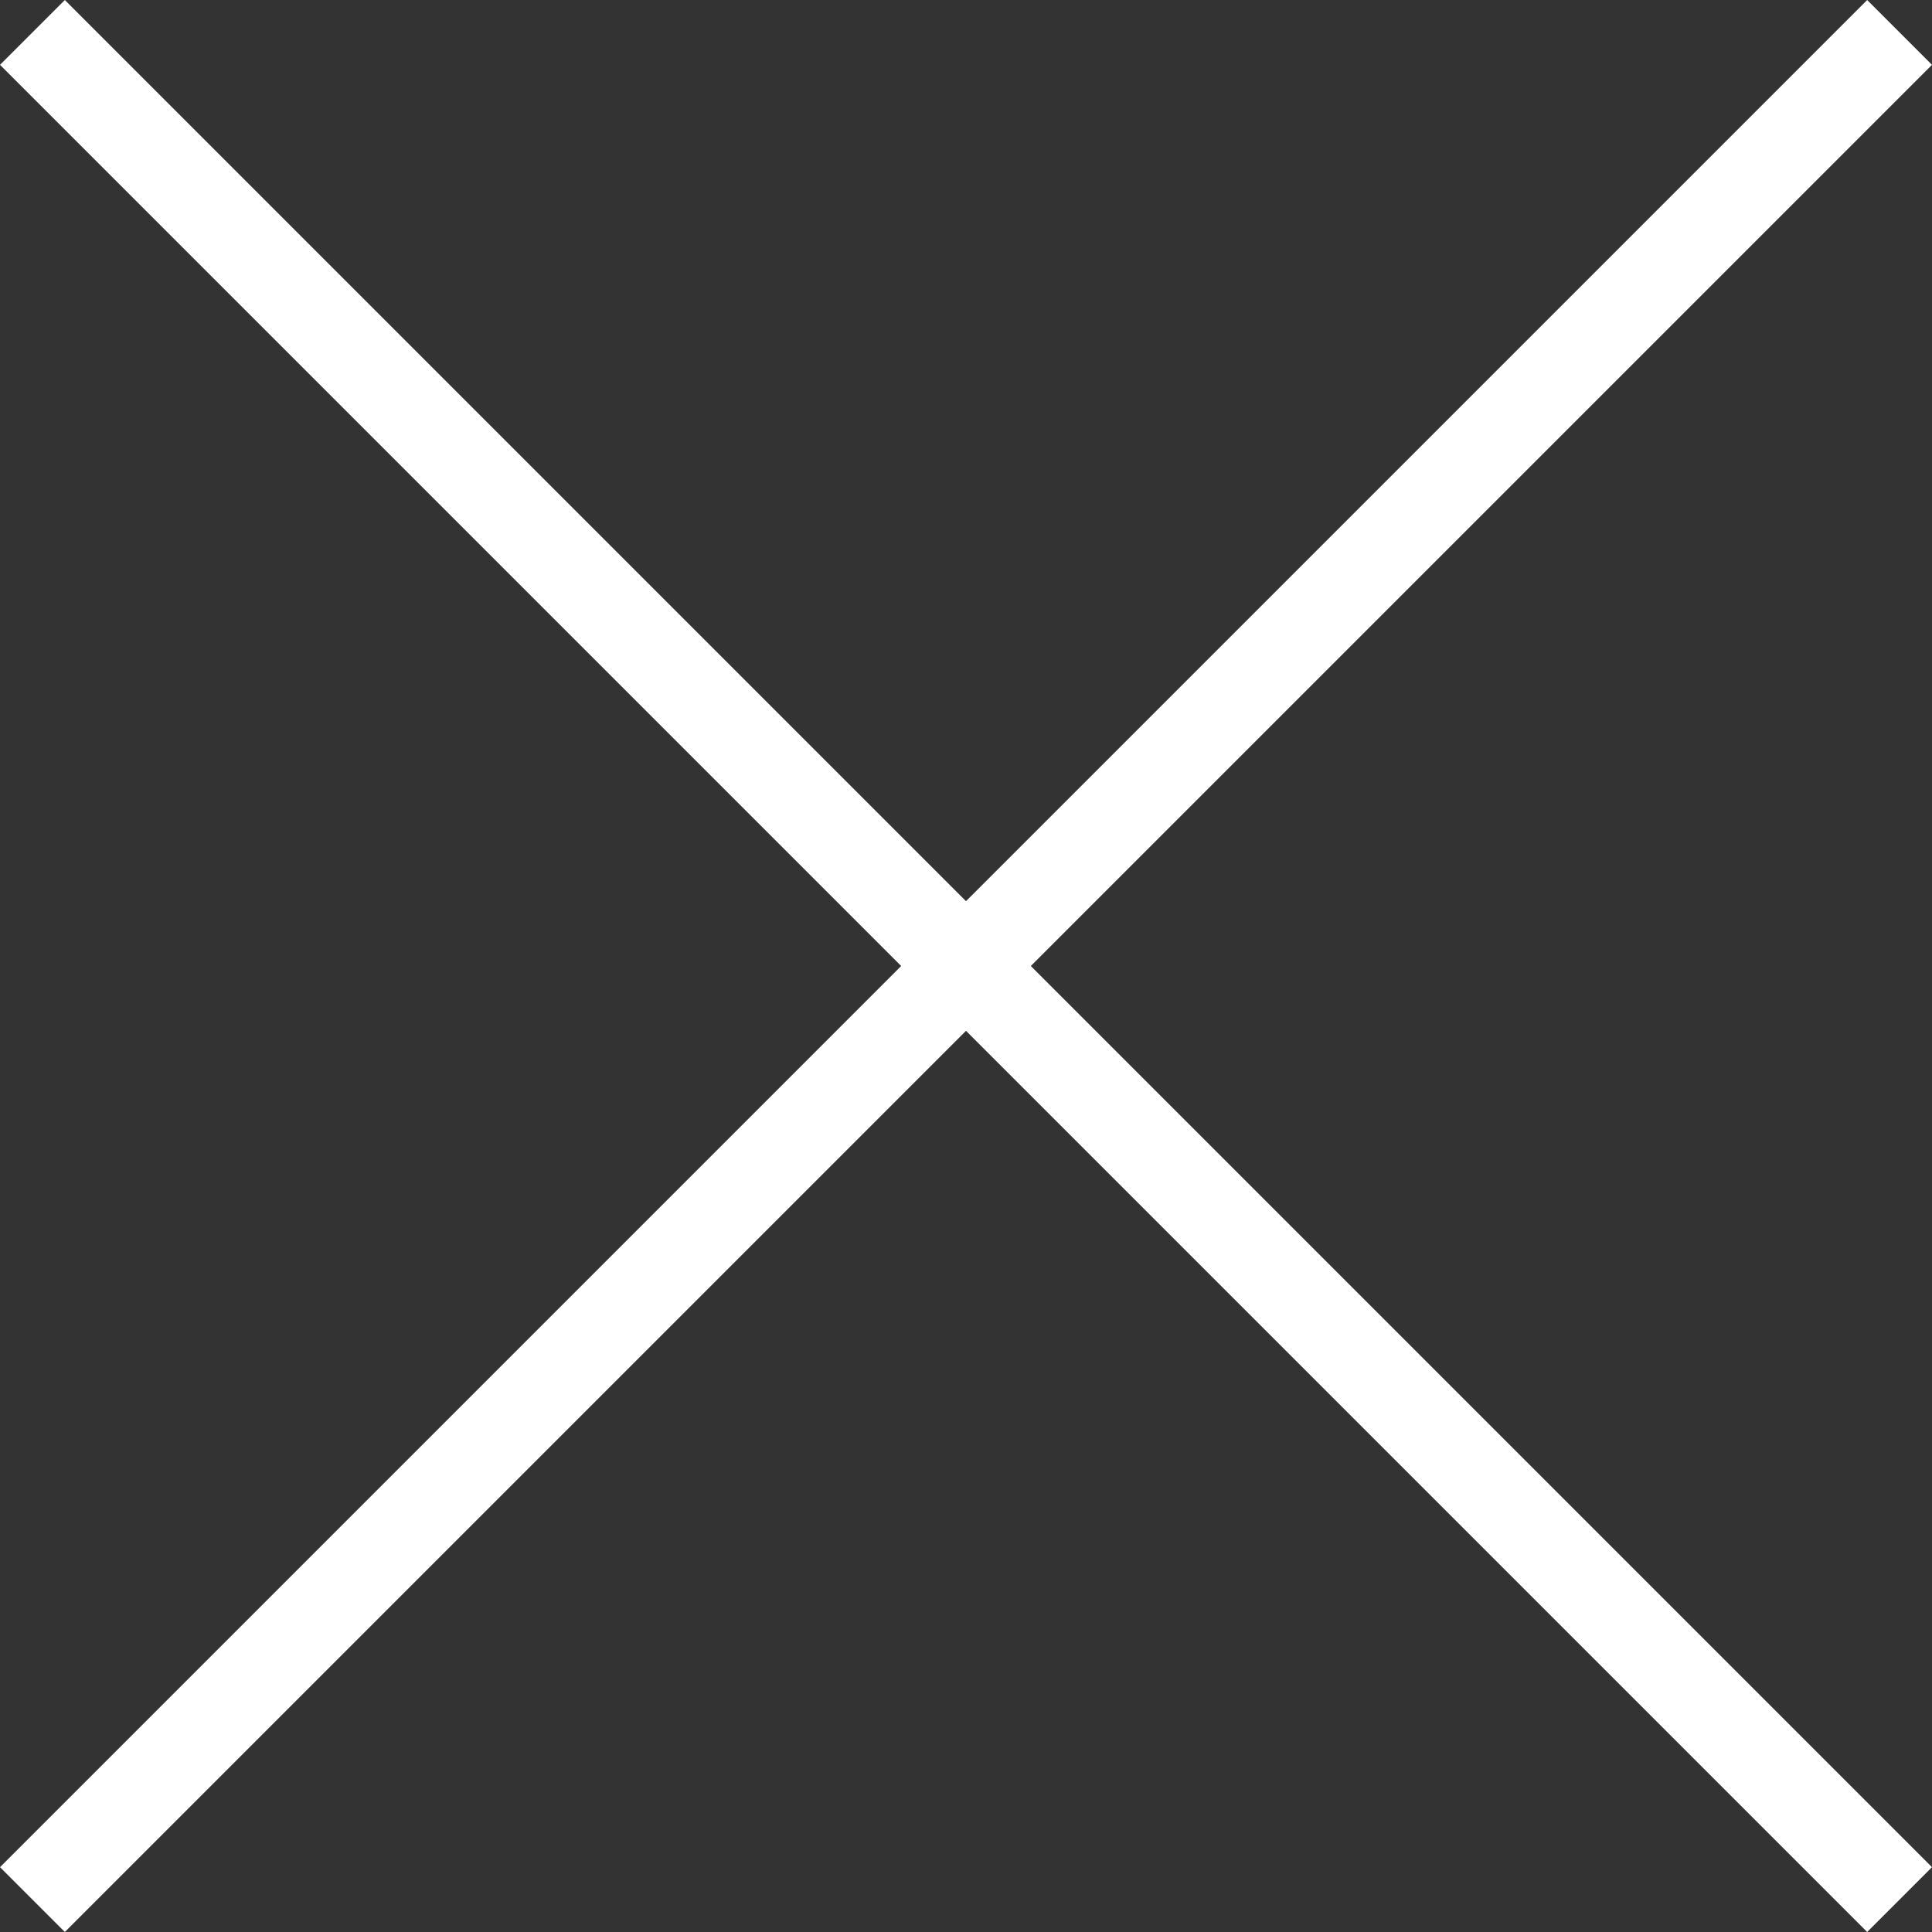
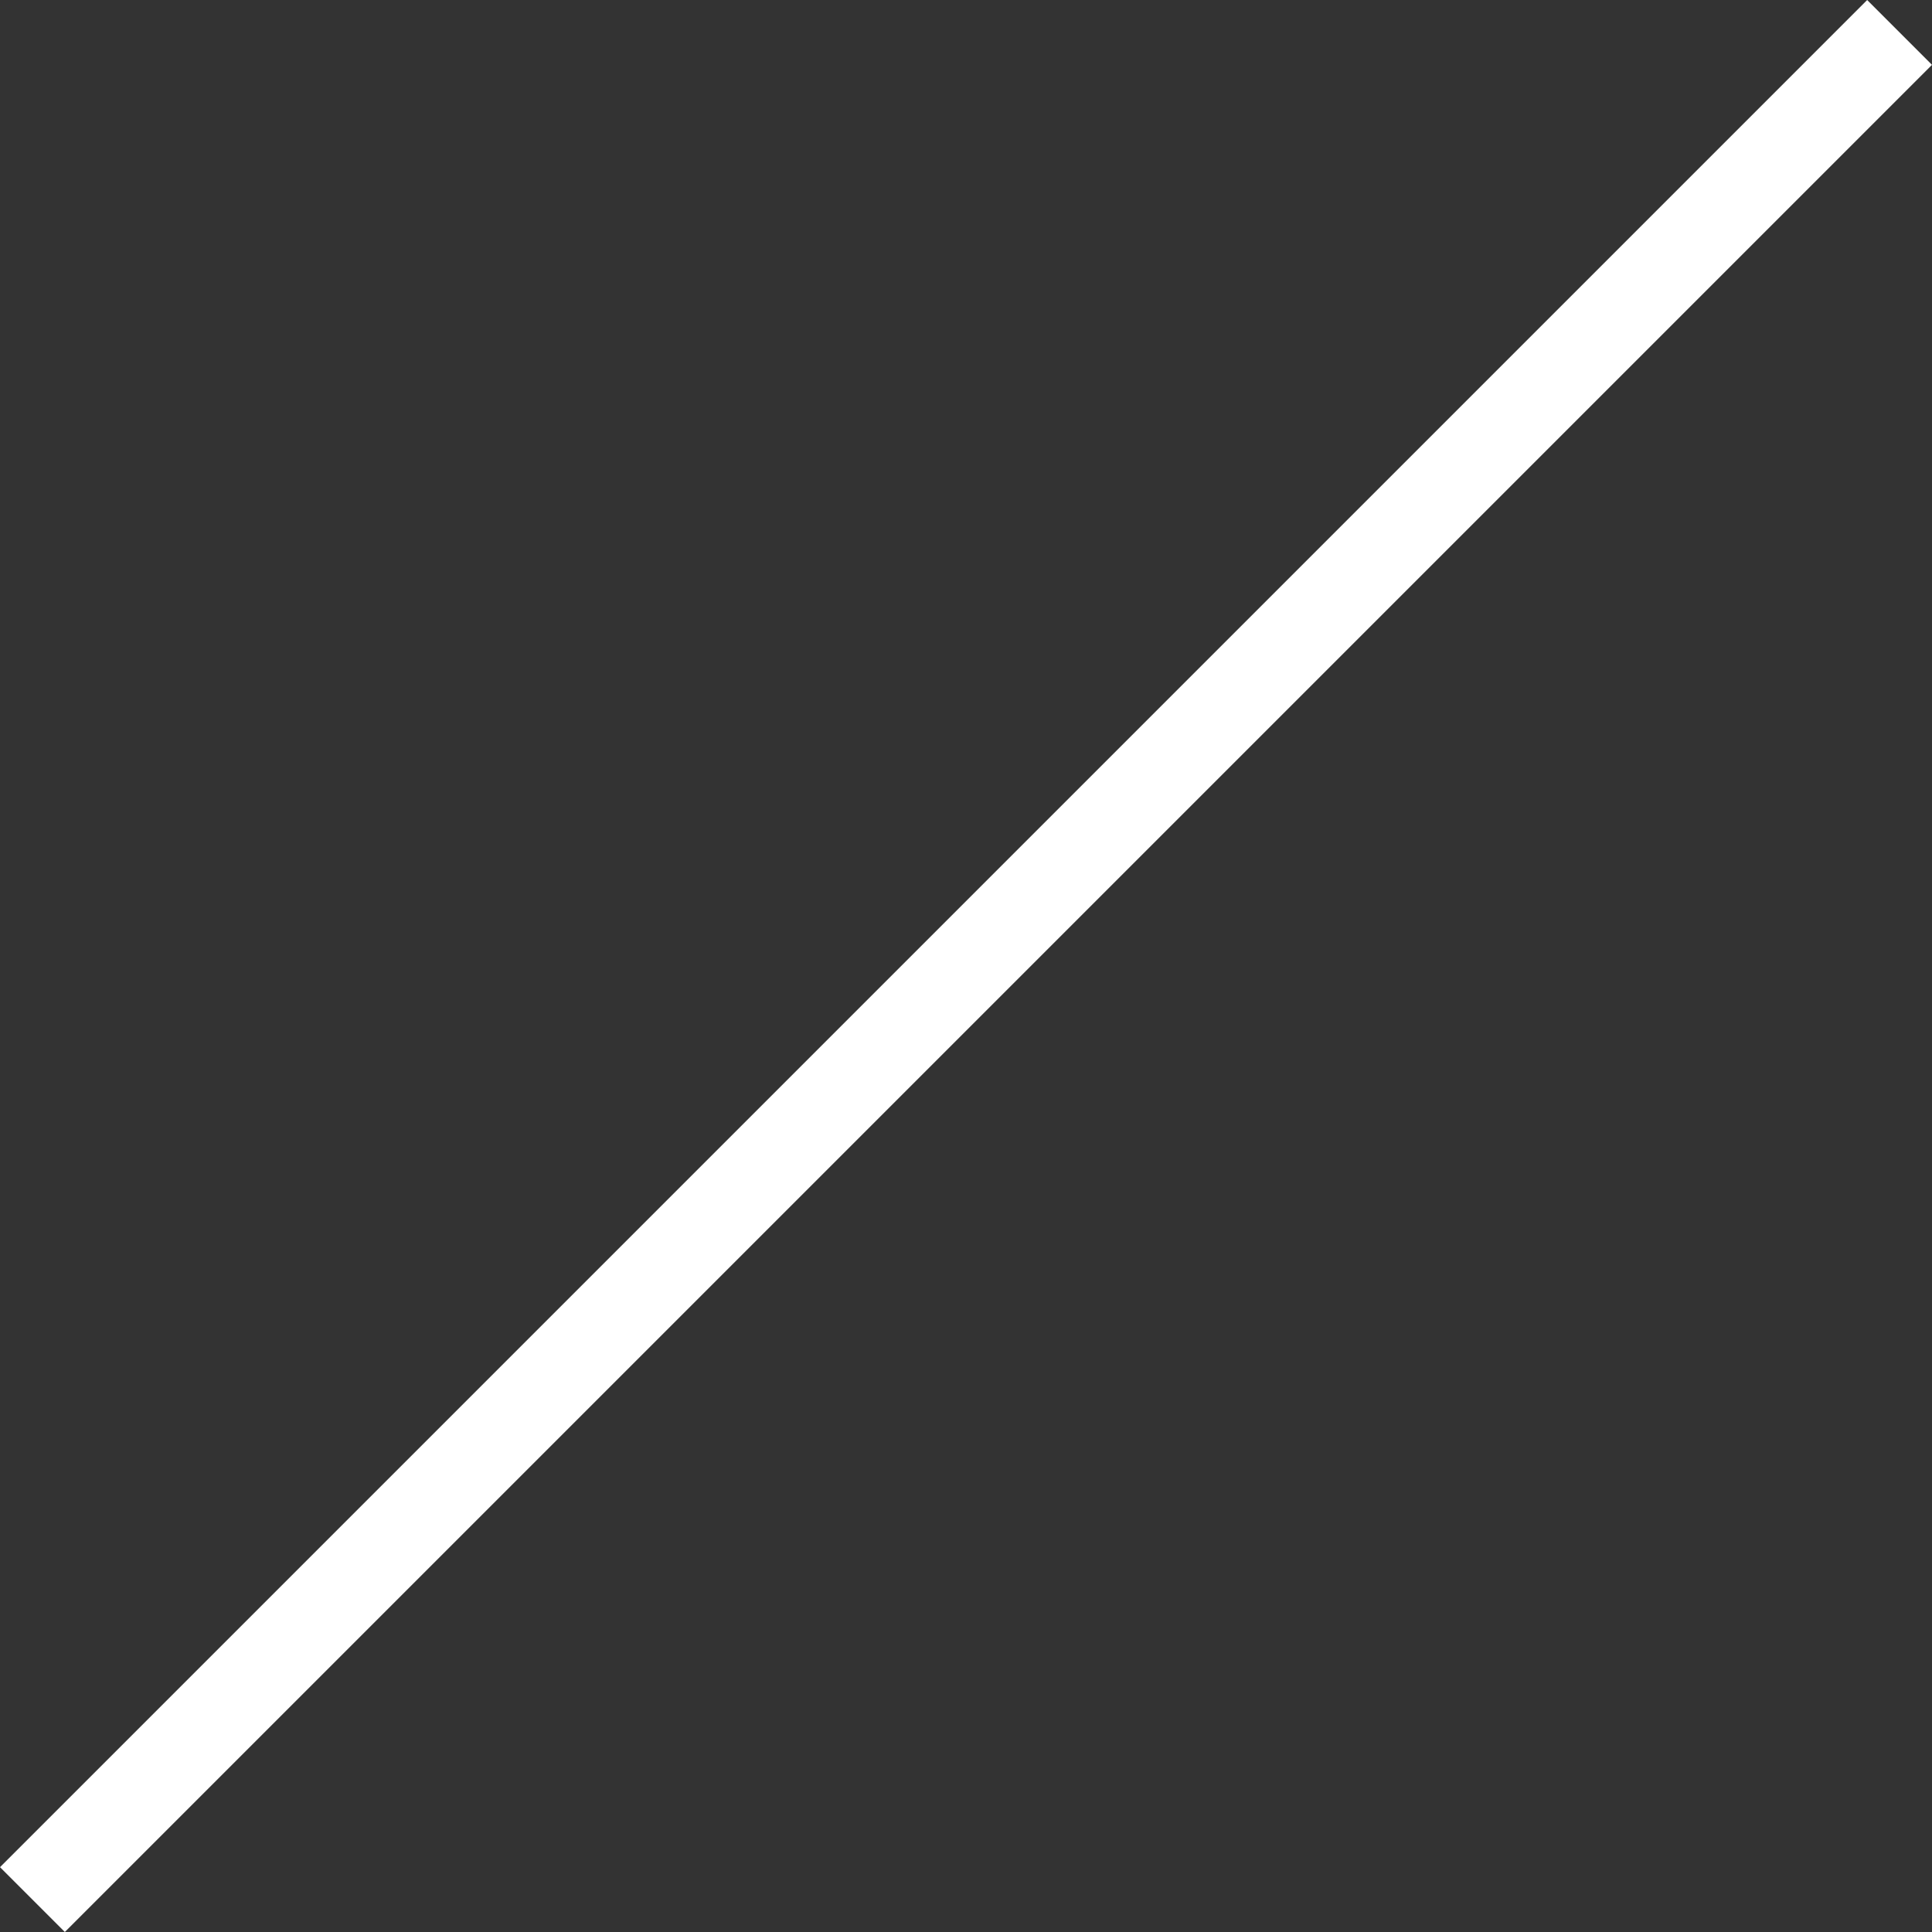
<svg xmlns="http://www.w3.org/2000/svg" id="_レイヤー_2" viewBox="0 0 31.042 31.042">
  <rect x="0" y="0" width="31.042" height="31.042" fill="#333333" stroke="none" />
  <defs>
    <style>.cls-1{fill:none;stroke:#fff;stroke-miterlimit:10;stroke-width:1.473px;}</style>
  </defs>
  <g id="_レイヤー_1-2">
-     <line class="cls-1" x1=".521" y1=".521" x2="30.521" y2="30.521" />
    <line class="cls-1" x1=".521" y1="30.521" x2="30.521" y2=".521" />
  </g>
</svg>